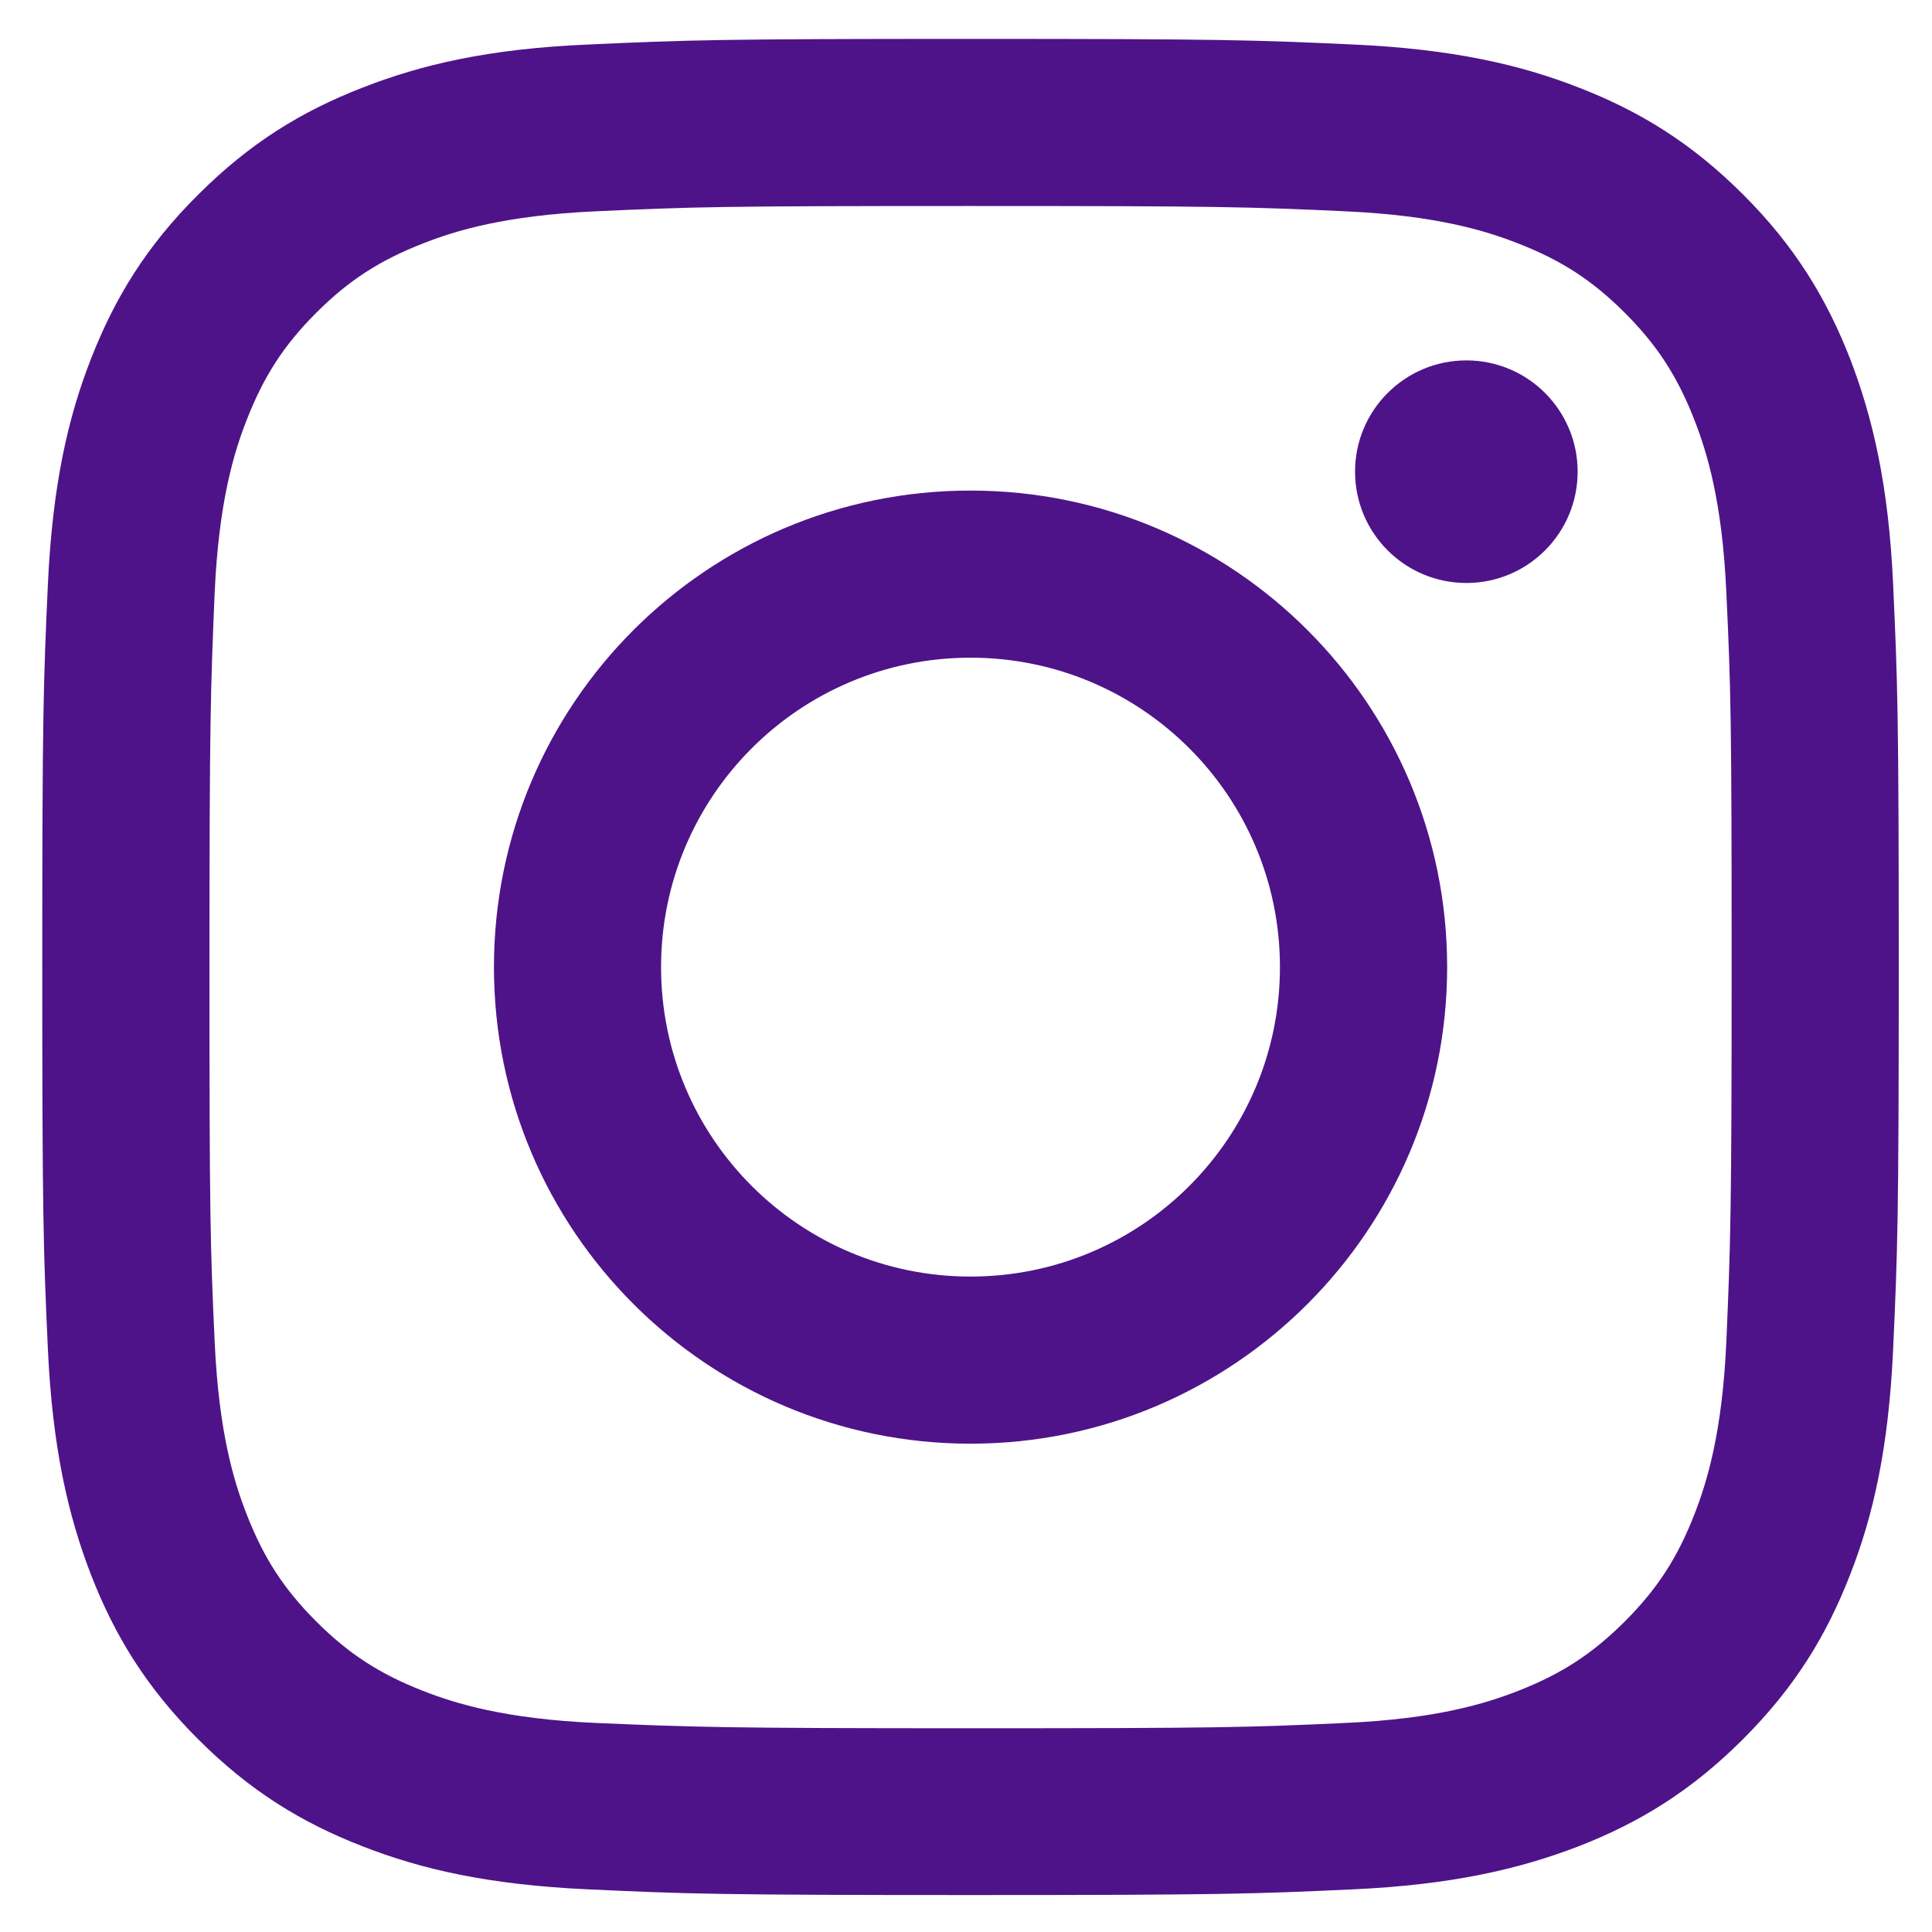
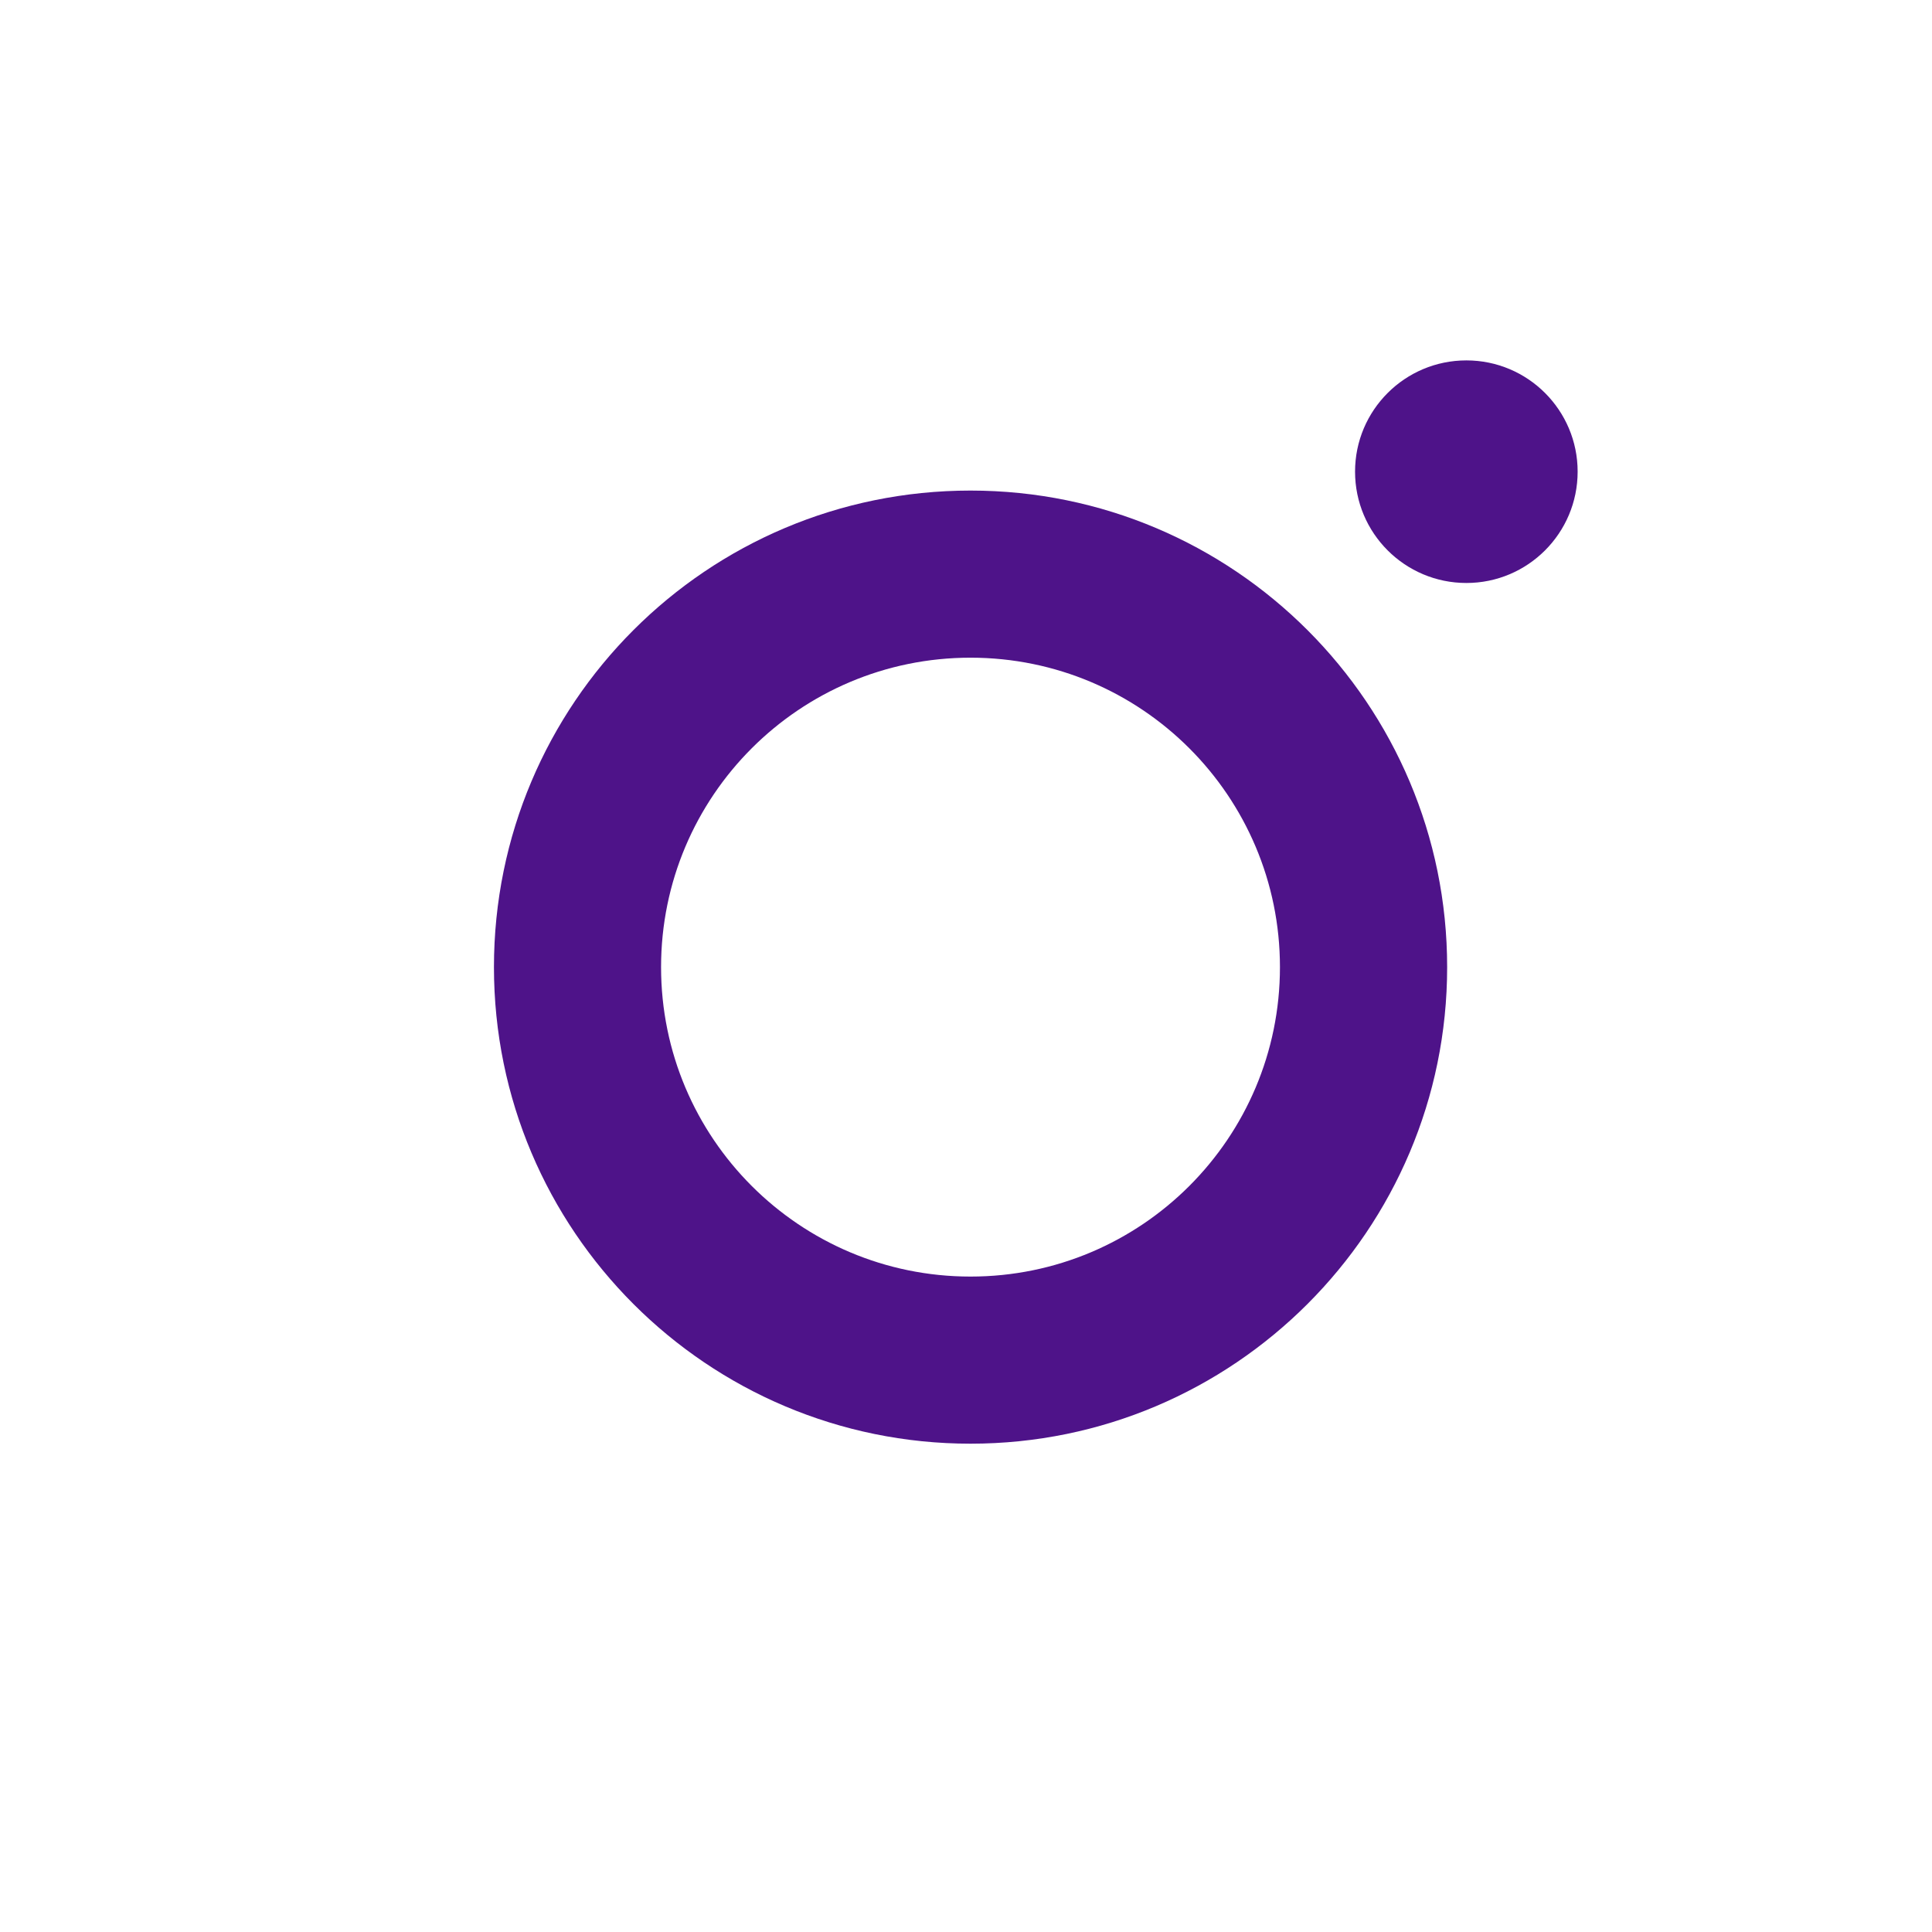
<svg xmlns="http://www.w3.org/2000/svg" width="24" height="24" viewBox="0 0 24 24" fill="none">
-   <path d="M4.505 1.088C3.745 1.383 3.103 1.777 2.461 2.419C1.819 3.056 1.425 3.703 1.13 4.458C0.844 5.189 0.652 6.028 0.595 7.256C0.539 8.484 0.525 8.878 0.525 12.009C0.525 15.141 0.539 15.534 0.595 16.763C0.652 17.991 0.848 18.83 1.13 19.561C1.425 20.32 1.819 20.963 2.461 21.605C3.103 22.247 3.745 22.641 4.505 22.936C5.236 23.222 6.075 23.414 7.303 23.47C8.531 23.527 8.925 23.541 12.056 23.541C15.188 23.541 15.581 23.527 16.809 23.47C18.038 23.414 18.877 23.217 19.608 22.936C20.367 22.641 21.009 22.247 21.652 21.605C22.294 20.963 22.688 20.32 22.983 19.561C23.269 18.83 23.461 17.991 23.517 16.763C23.573 15.534 23.587 15.141 23.587 12.009C23.587 8.878 23.573 8.484 23.517 7.256C23.461 6.028 23.264 5.189 22.983 4.458C22.688 3.703 22.294 3.056 21.656 2.419C21.014 1.777 20.372 1.383 19.613 1.088C18.881 0.802 18.042 0.609 16.814 0.553C15.586 0.497 15.192 0.483 12.061 0.483C8.93 0.483 8.536 0.497 7.308 0.553C6.075 0.605 5.236 0.802 4.505 1.088ZM16.716 2.625C17.841 2.677 18.45 2.864 18.858 3.024C19.397 3.234 19.781 3.483 20.184 3.886C20.587 4.289 20.836 4.674 21.047 5.213C21.206 5.62 21.394 6.23 21.445 7.355C21.502 8.569 21.511 8.934 21.511 12.014C21.511 15.094 21.497 15.46 21.445 16.674C21.394 17.799 21.206 18.408 21.047 18.816C20.836 19.355 20.587 19.739 20.184 20.142C19.781 20.545 19.397 20.794 18.858 21.005C18.45 21.164 17.841 21.352 16.716 21.403C15.502 21.459 15.136 21.469 12.056 21.469C8.977 21.469 8.611 21.455 7.397 21.403C6.272 21.352 5.662 21.164 5.255 21.005C4.716 20.794 4.331 20.545 3.928 20.142C3.525 19.739 3.277 19.355 3.066 18.816C2.906 18.408 2.719 17.799 2.667 16.674C2.611 15.46 2.602 15.094 2.602 12.014C2.602 8.934 2.616 8.569 2.667 7.355C2.719 6.23 2.906 5.62 3.066 5.213C3.277 4.674 3.525 4.289 3.928 3.886C4.331 3.483 4.716 3.234 5.255 3.024C5.662 2.864 6.272 2.677 7.397 2.625C8.611 2.569 8.977 2.559 12.056 2.559C15.136 2.559 15.502 2.569 16.716 2.625Z" fill="#4e1389" />
  <path d="M6.136 12.014C6.136 15.286 8.789 17.934 12.056 17.934C15.323 17.934 17.977 15.281 17.977 12.014C17.977 8.747 15.328 6.094 12.056 6.094C8.784 6.094 6.136 8.742 6.136 12.014ZM15.9 12.014C15.9 14.137 14.18 15.858 12.056 15.858C9.933 15.858 8.212 14.137 8.212 12.014C8.212 9.891 9.933 8.17 12.056 8.17C14.18 8.17 15.9 9.891 15.9 12.014Z" fill="#4e1389" />
  <path d="M18.216 7.242C18.979 7.242 19.598 6.623 19.598 5.859C19.598 5.096 18.979 4.477 18.216 4.477C17.452 4.477 16.833 5.096 16.833 5.859C16.833 6.623 17.452 7.242 18.216 7.242Z" fill="#4e1389" />
</svg>